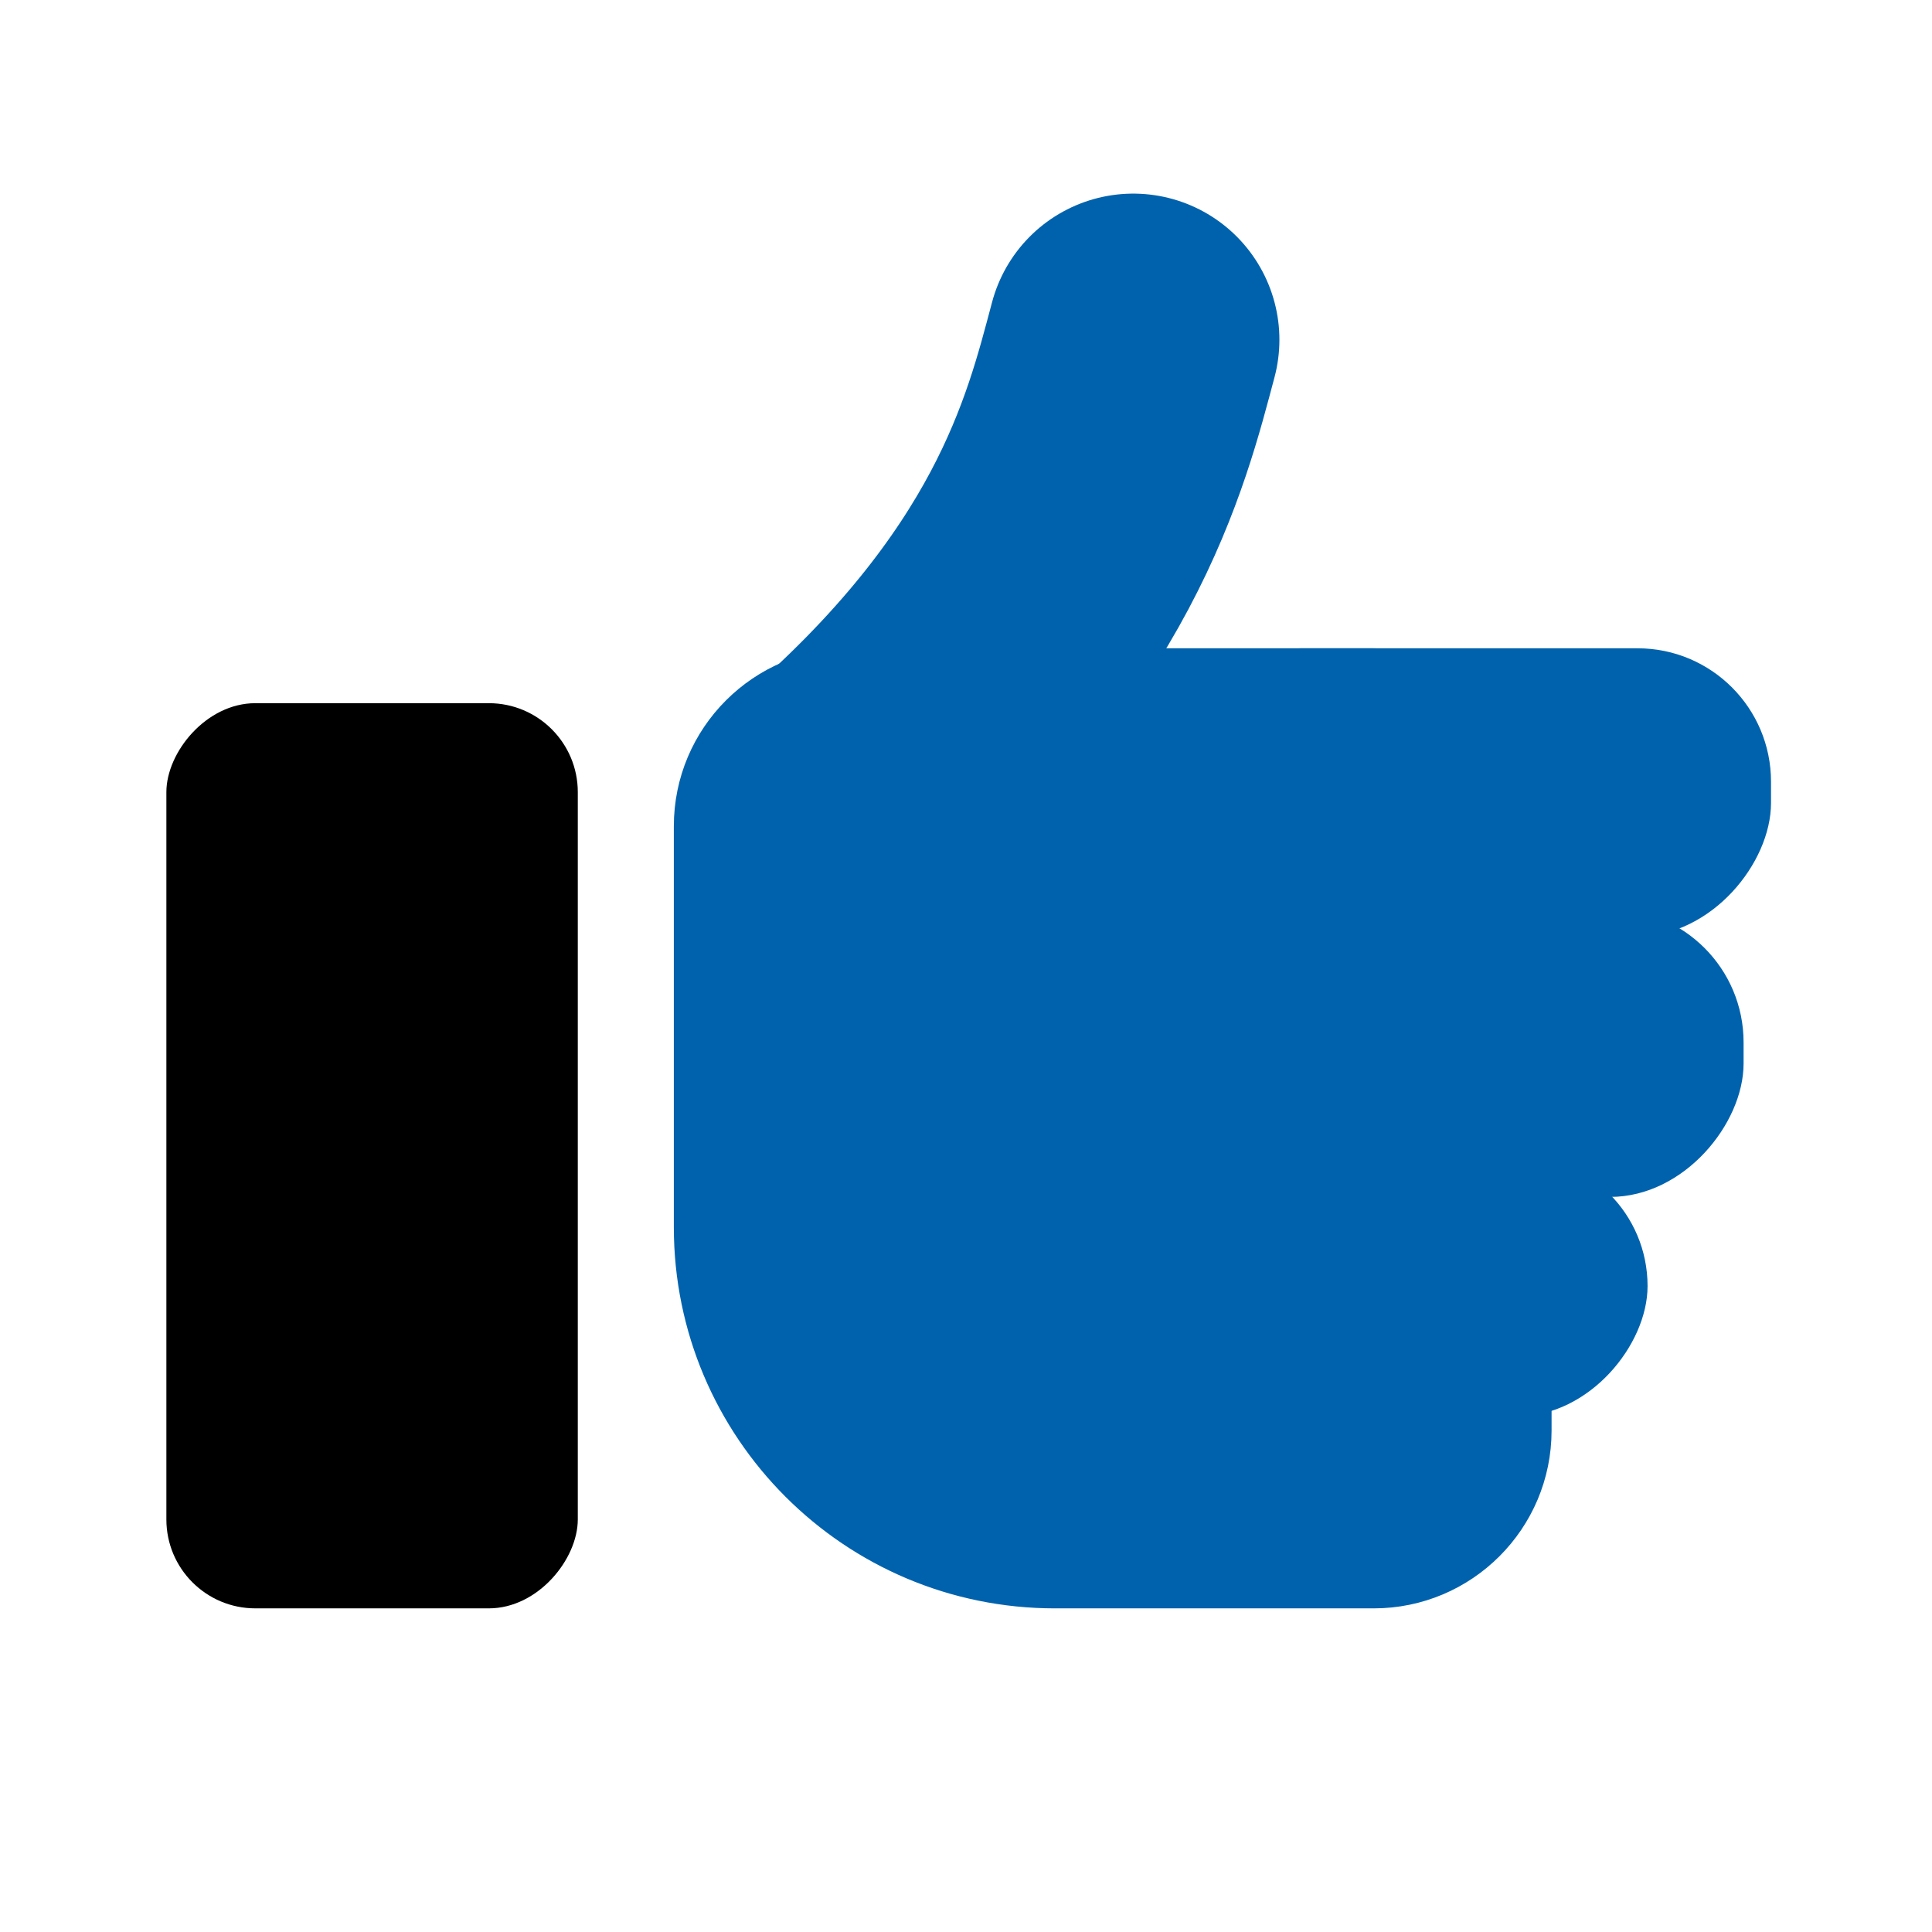
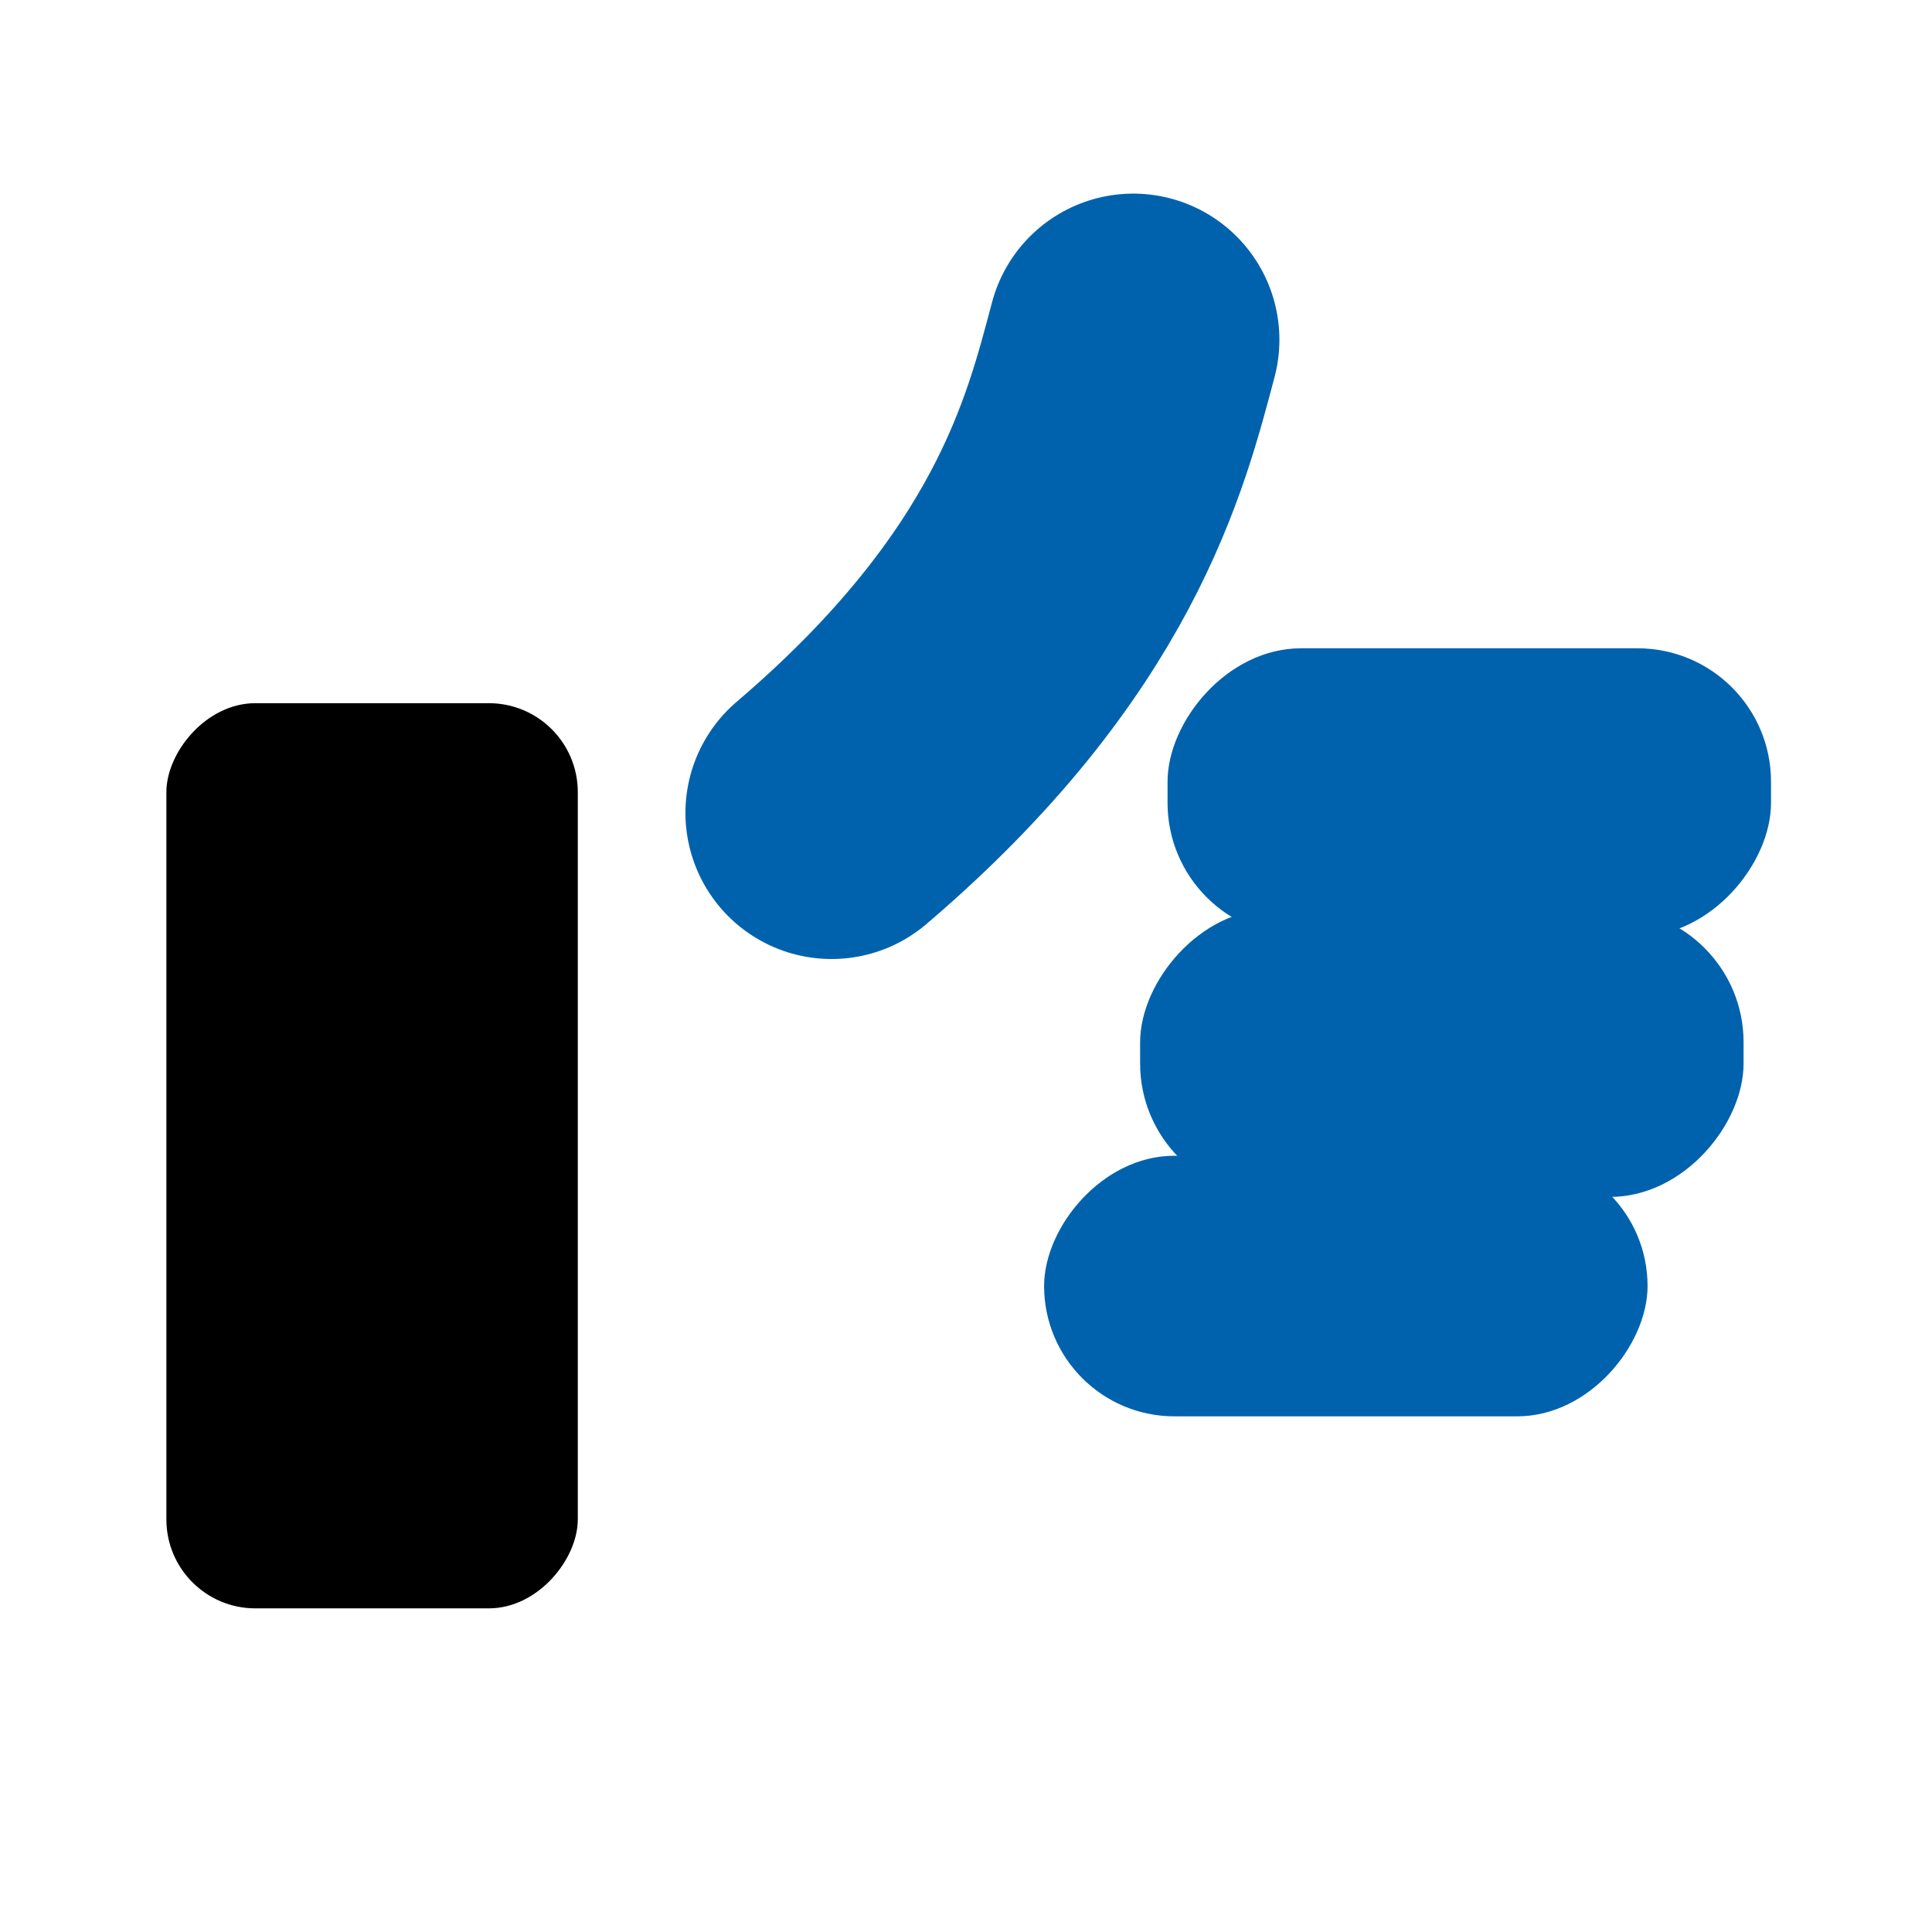
<svg xmlns="http://www.w3.org/2000/svg" width="60" height="60" viewBox="0 0 60 60" fill="none">
  <rect width="12.777" height="28.111" rx="2.762" transform="matrix(1 0 0 -1 5.167 49.949)" fill="black" />
-   <path d="M32.764 49.752H42.661C45.603 49.752 47.988 47.366 47.988 44.424V25.659C47.988 22.717 45.603 20.331 42.661 20.331H26.451C23.509 20.331 21.124 22.717 21.124 25.659V38.111C21.124 44.54 26.335 49.752 32.764 49.752Z" fill="#0062AD" stroke="#0062AD" stroke-width="0.395" />
  <path d="M35.195 10.551C34.343 13.746 33.065 19.07 25.825 25.245" stroke="#0062AD" stroke-width="9.076" stroke-linecap="round" />
  <rect x="0.197" y="-0.197" width="18.346" height="8.55" rx="3.946" transform="matrix(1 0 0 -1 36.26 28.684)" fill="#0062AD" stroke="#0062AD" stroke-width="0.395" />
  <rect x="0.197" y="-0.197" width="18.346" height="8.55" rx="3.946" transform="matrix(1 0 0 -1 35.408 36.777)" fill="#0062AD" stroke="#0062AD" stroke-width="0.395" />
  <rect x="0.197" y="-0.197" width="18.346" height="7.698" rx="3.849" transform="matrix(1 0 0 -1 32.426 43.591)" fill="#0062AD" stroke="#0062AD" stroke-width="0.395" />
</svg>